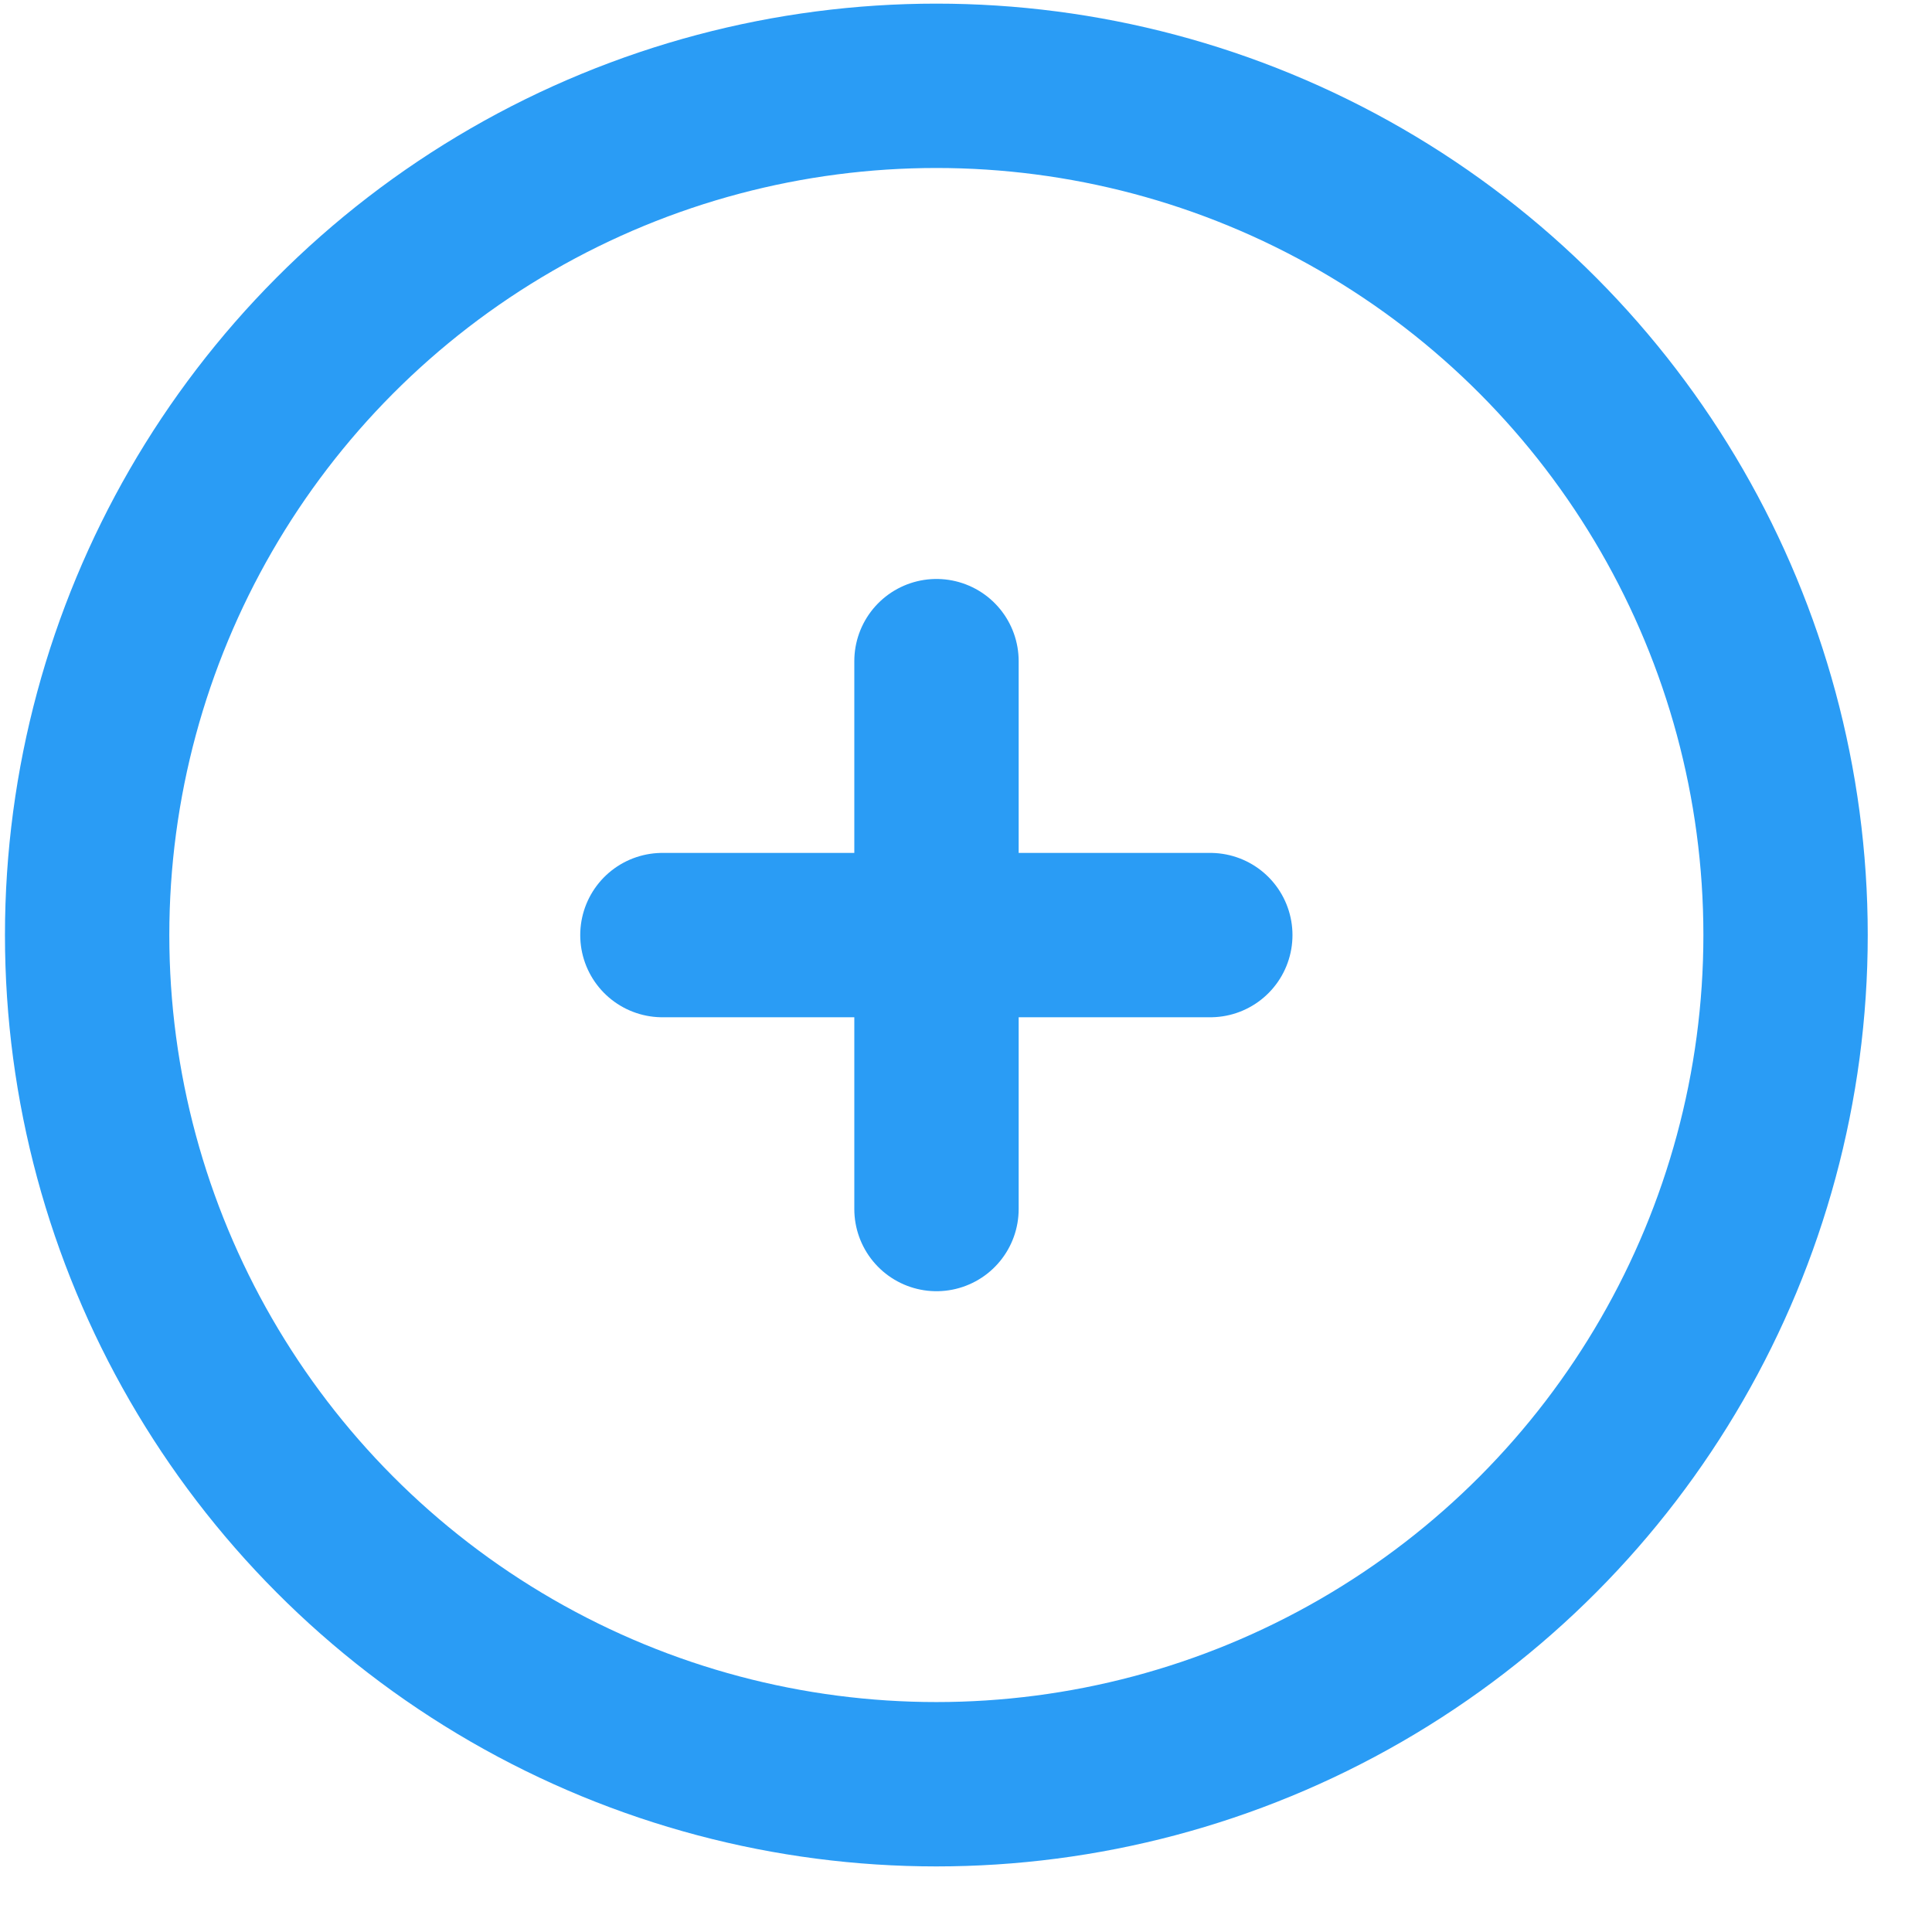
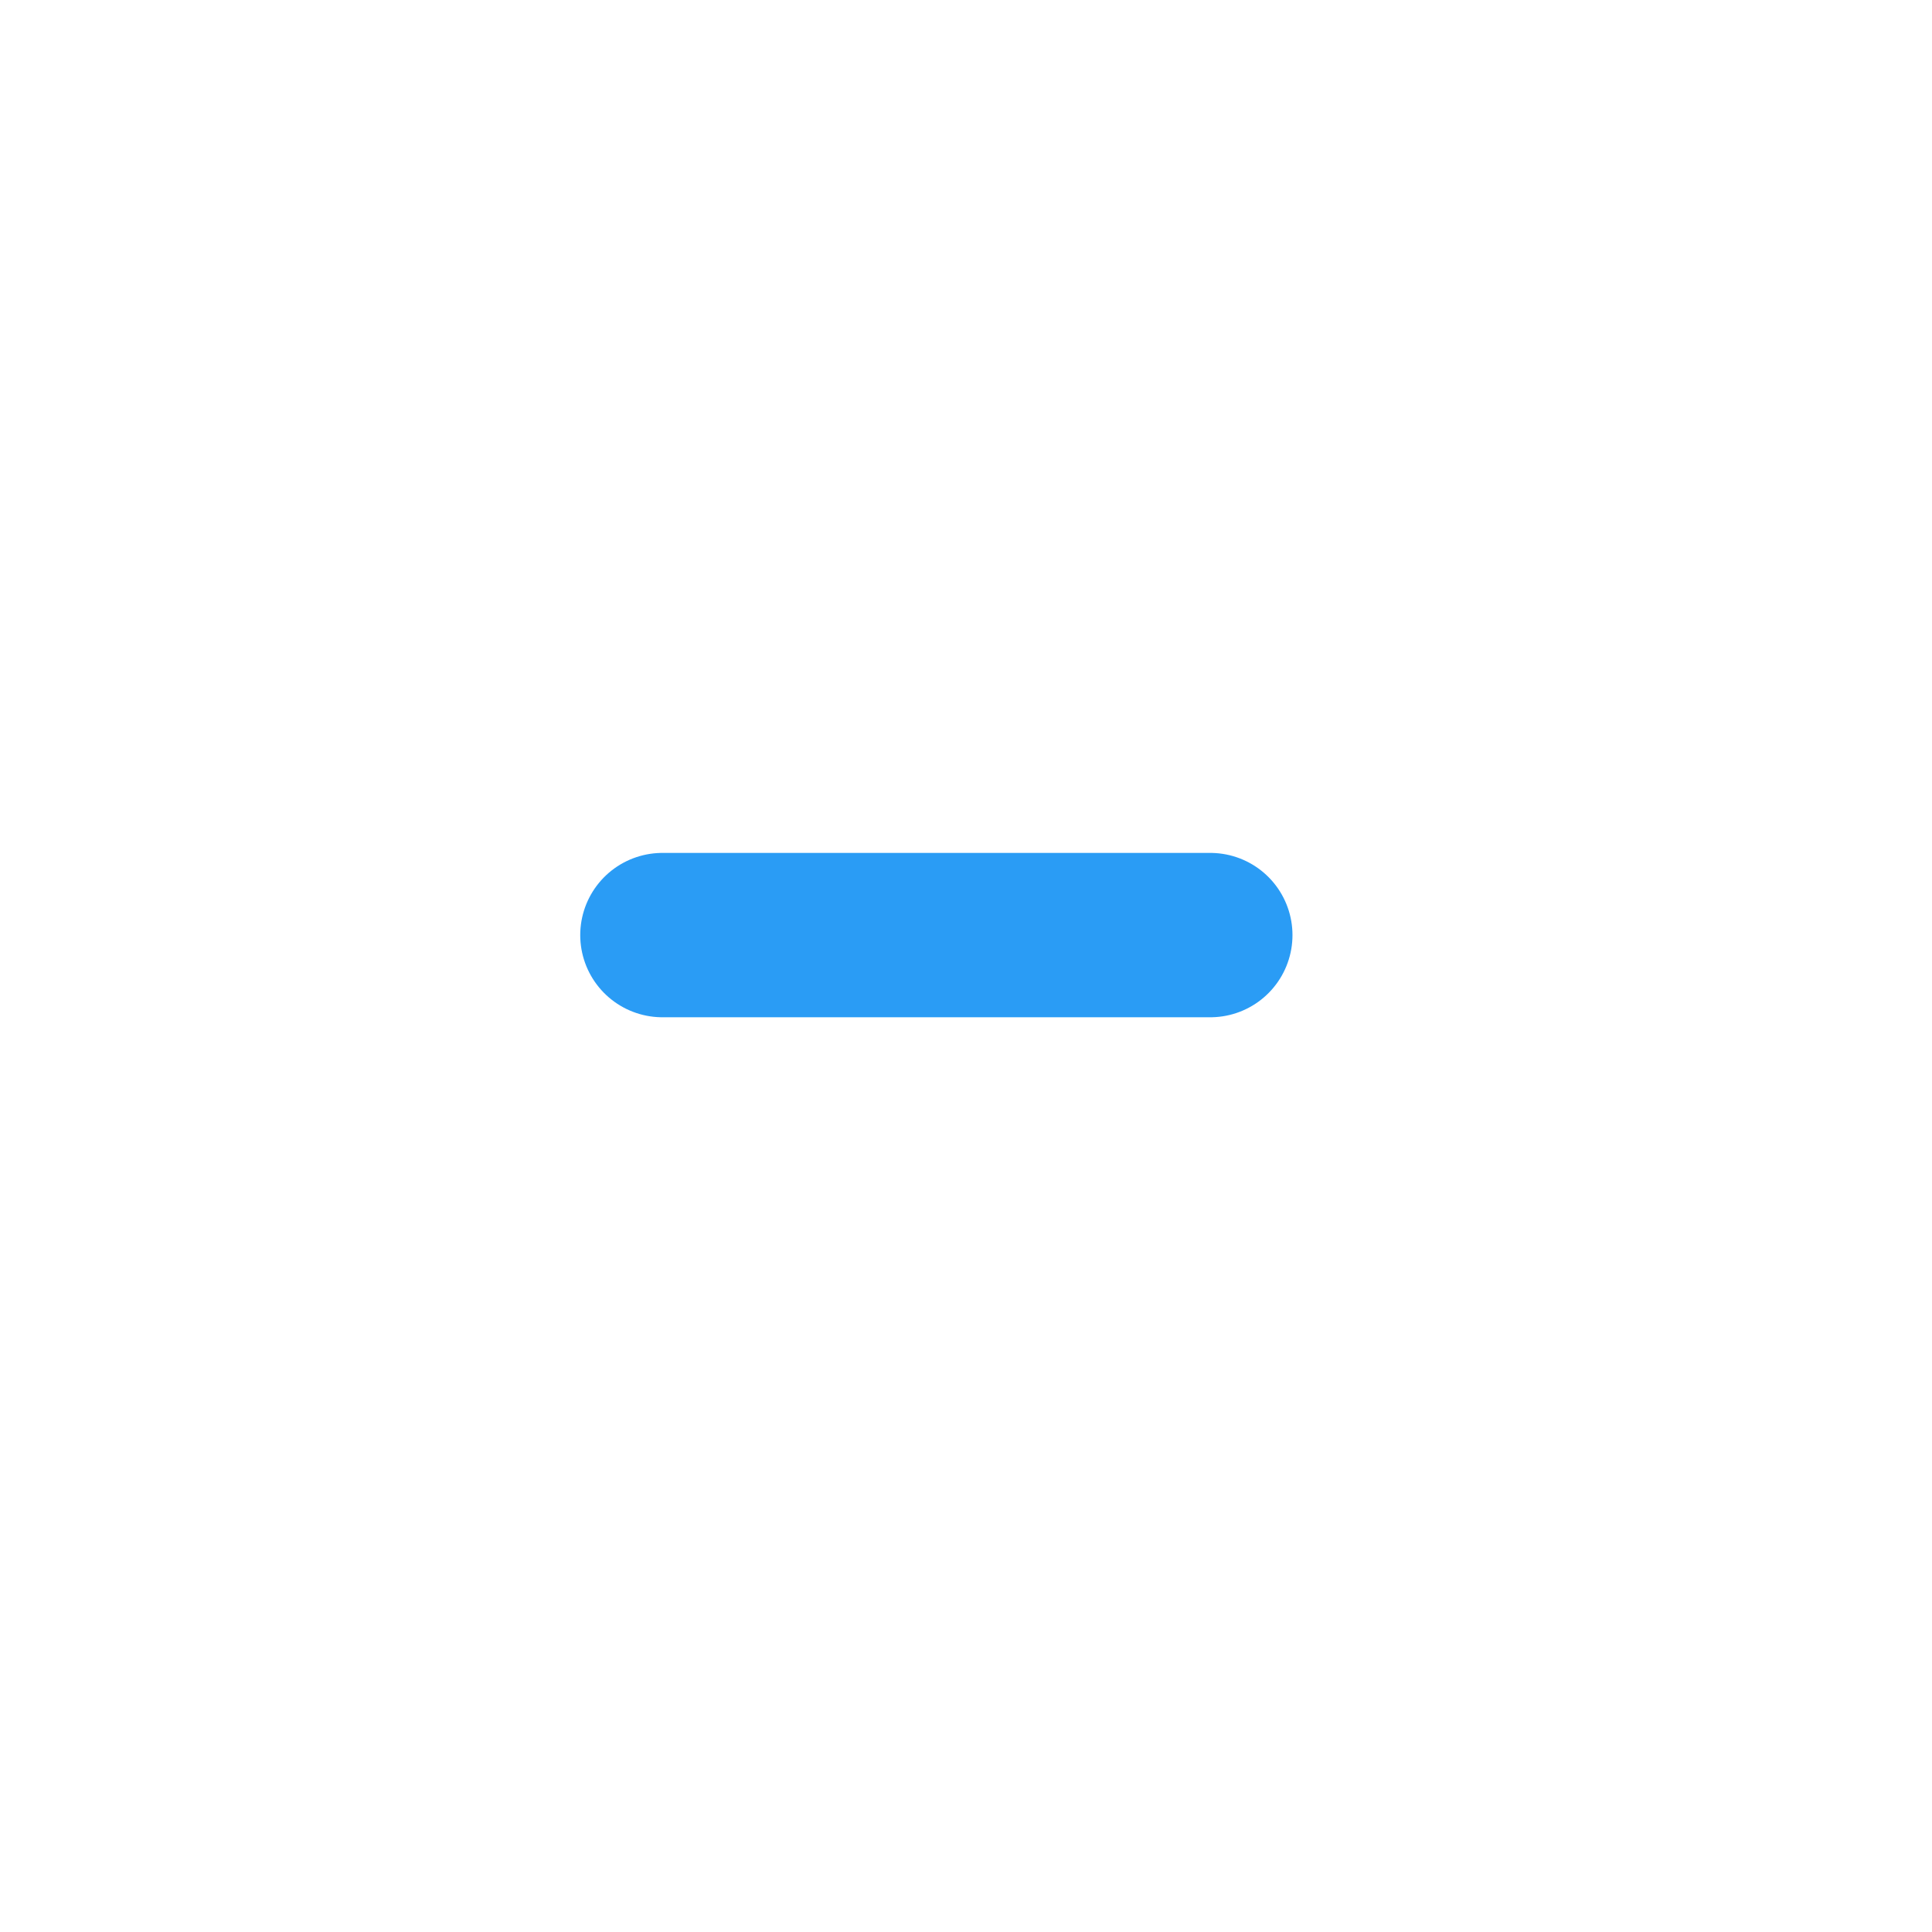
<svg xmlns="http://www.w3.org/2000/svg" width="29" height="29" viewBox="0 0 29 29" fill="none">
-   <circle cx="14.055" cy="14.035" r="12.747" stroke="#2A9CF5" stroke-width="2.467" />
  <path d="M9.943 14.036H18.167" stroke="#2A9CF5" stroke-width="2.467" stroke-linecap="round" />
-   <path d="M14.057 18.148V9.924" stroke="#2A9CF5" stroke-width="2.467" stroke-linecap="round" />
</svg>